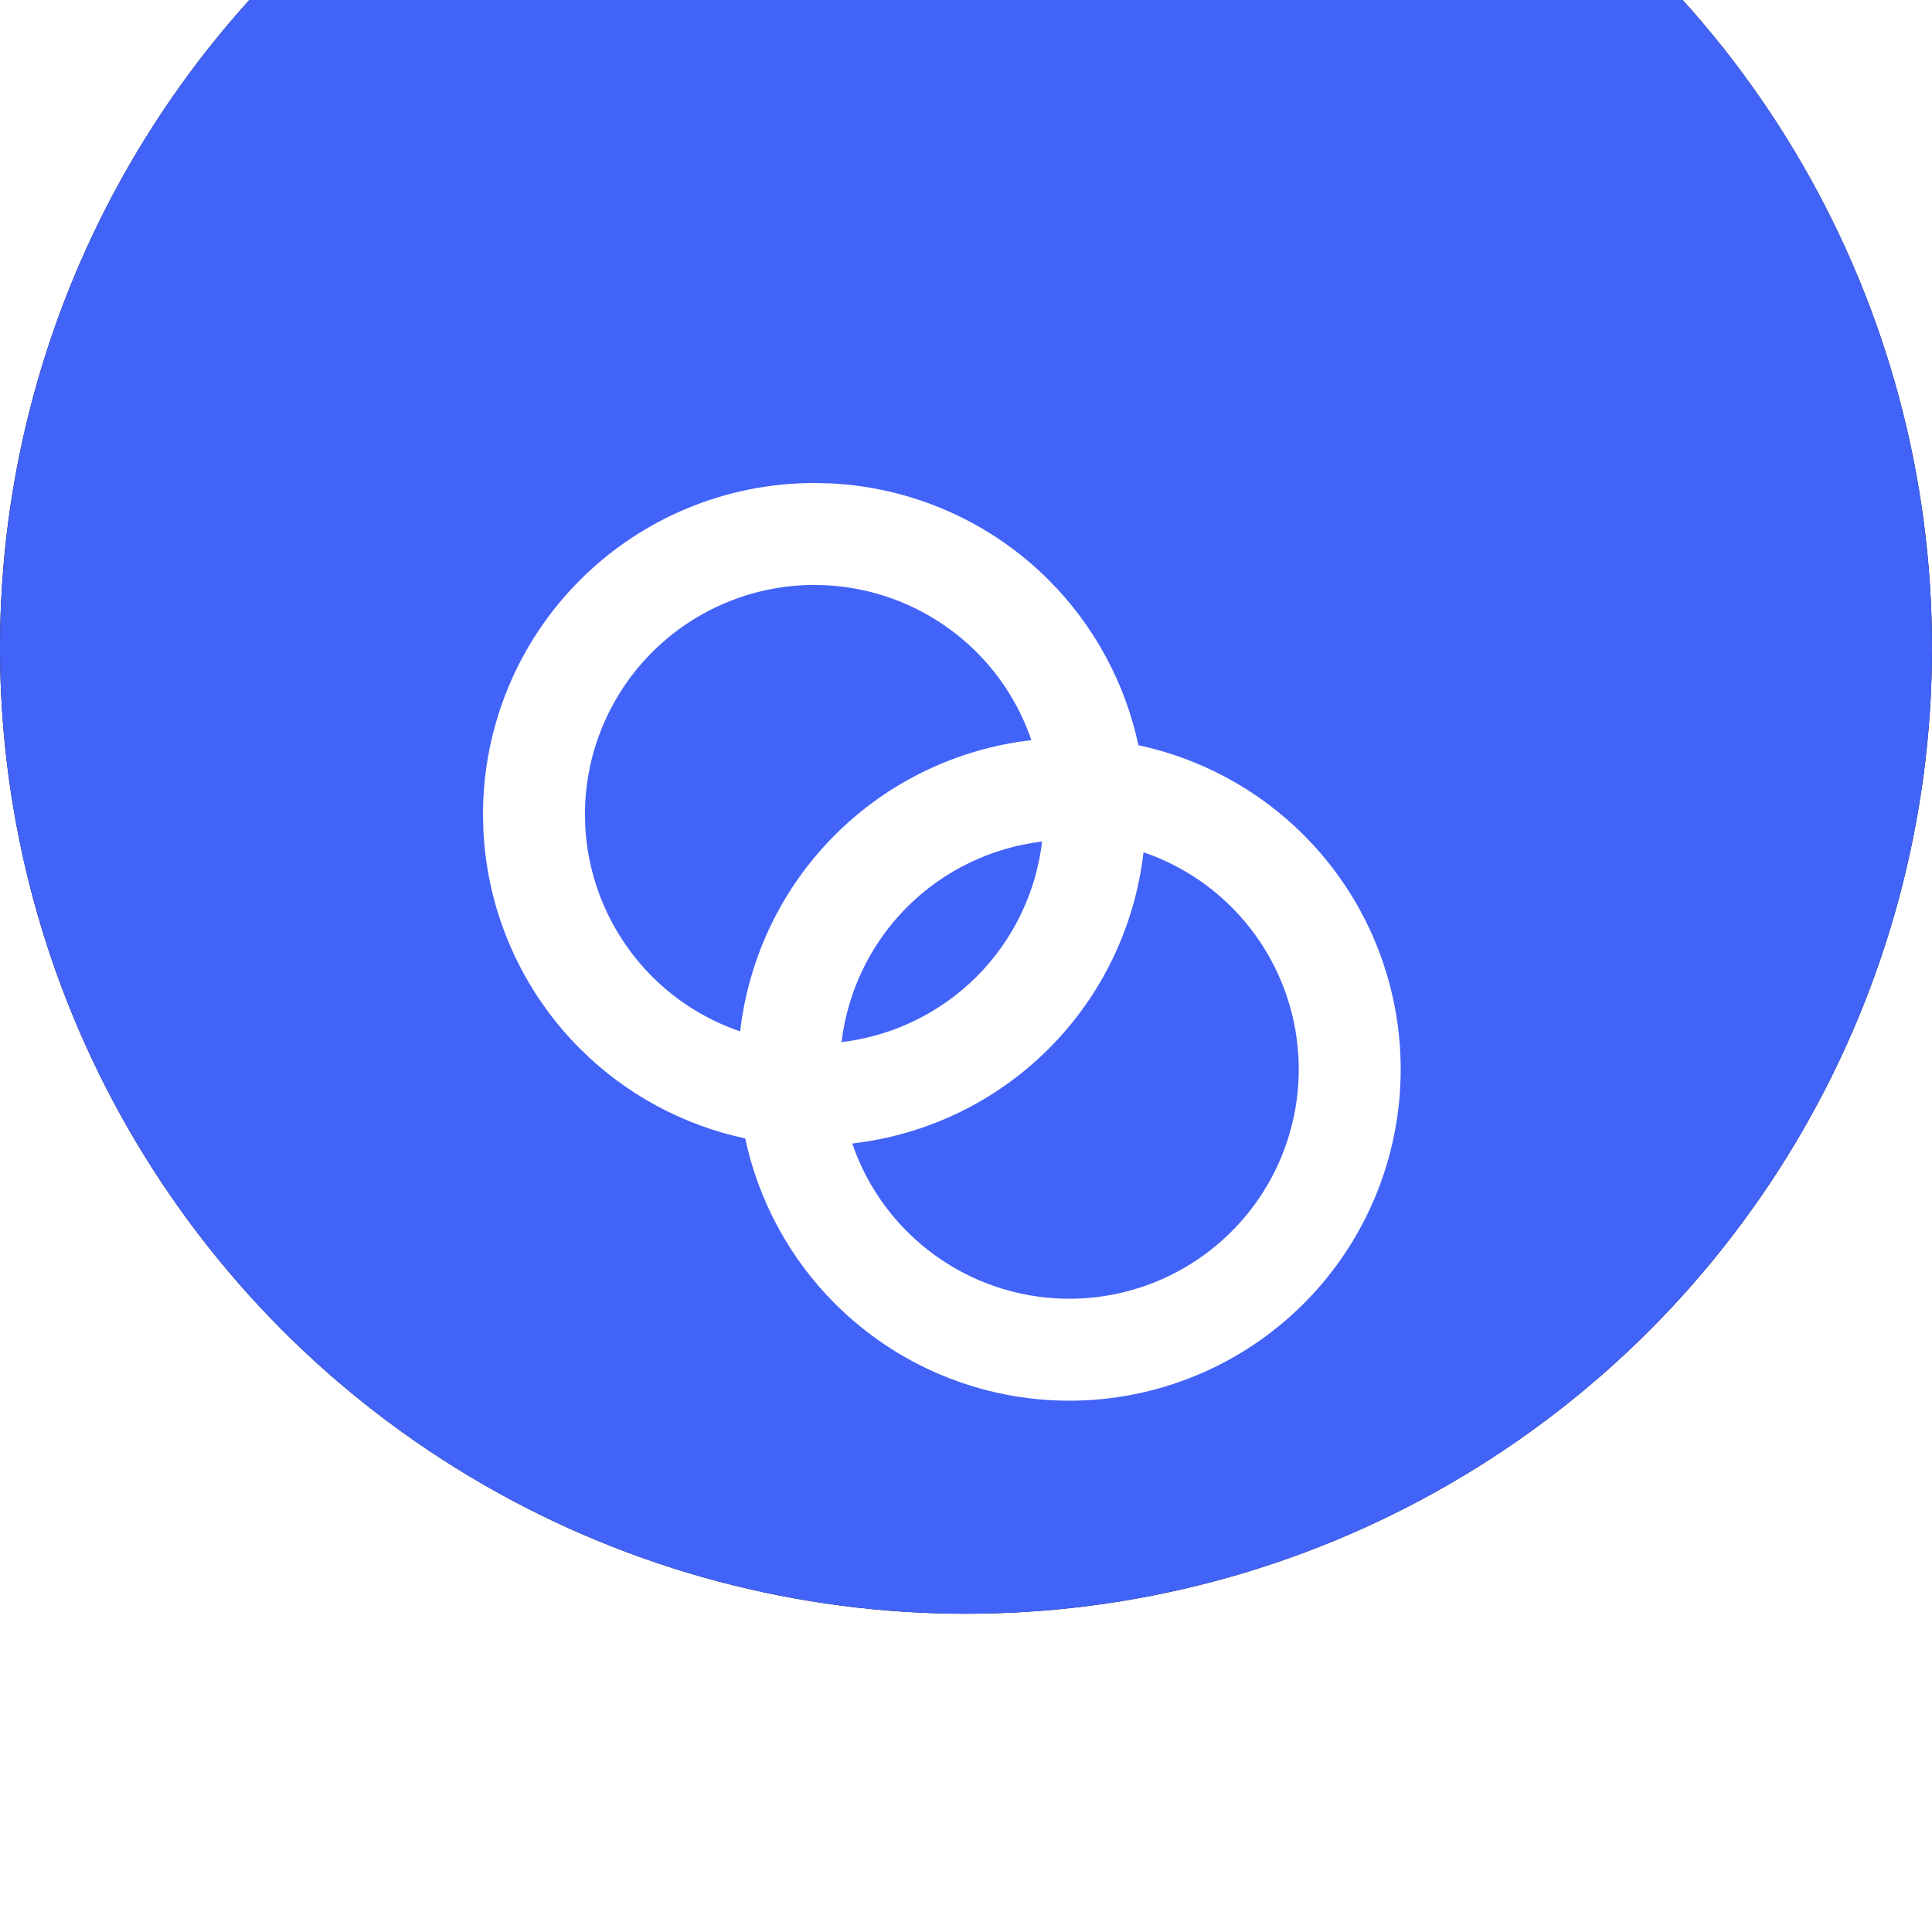
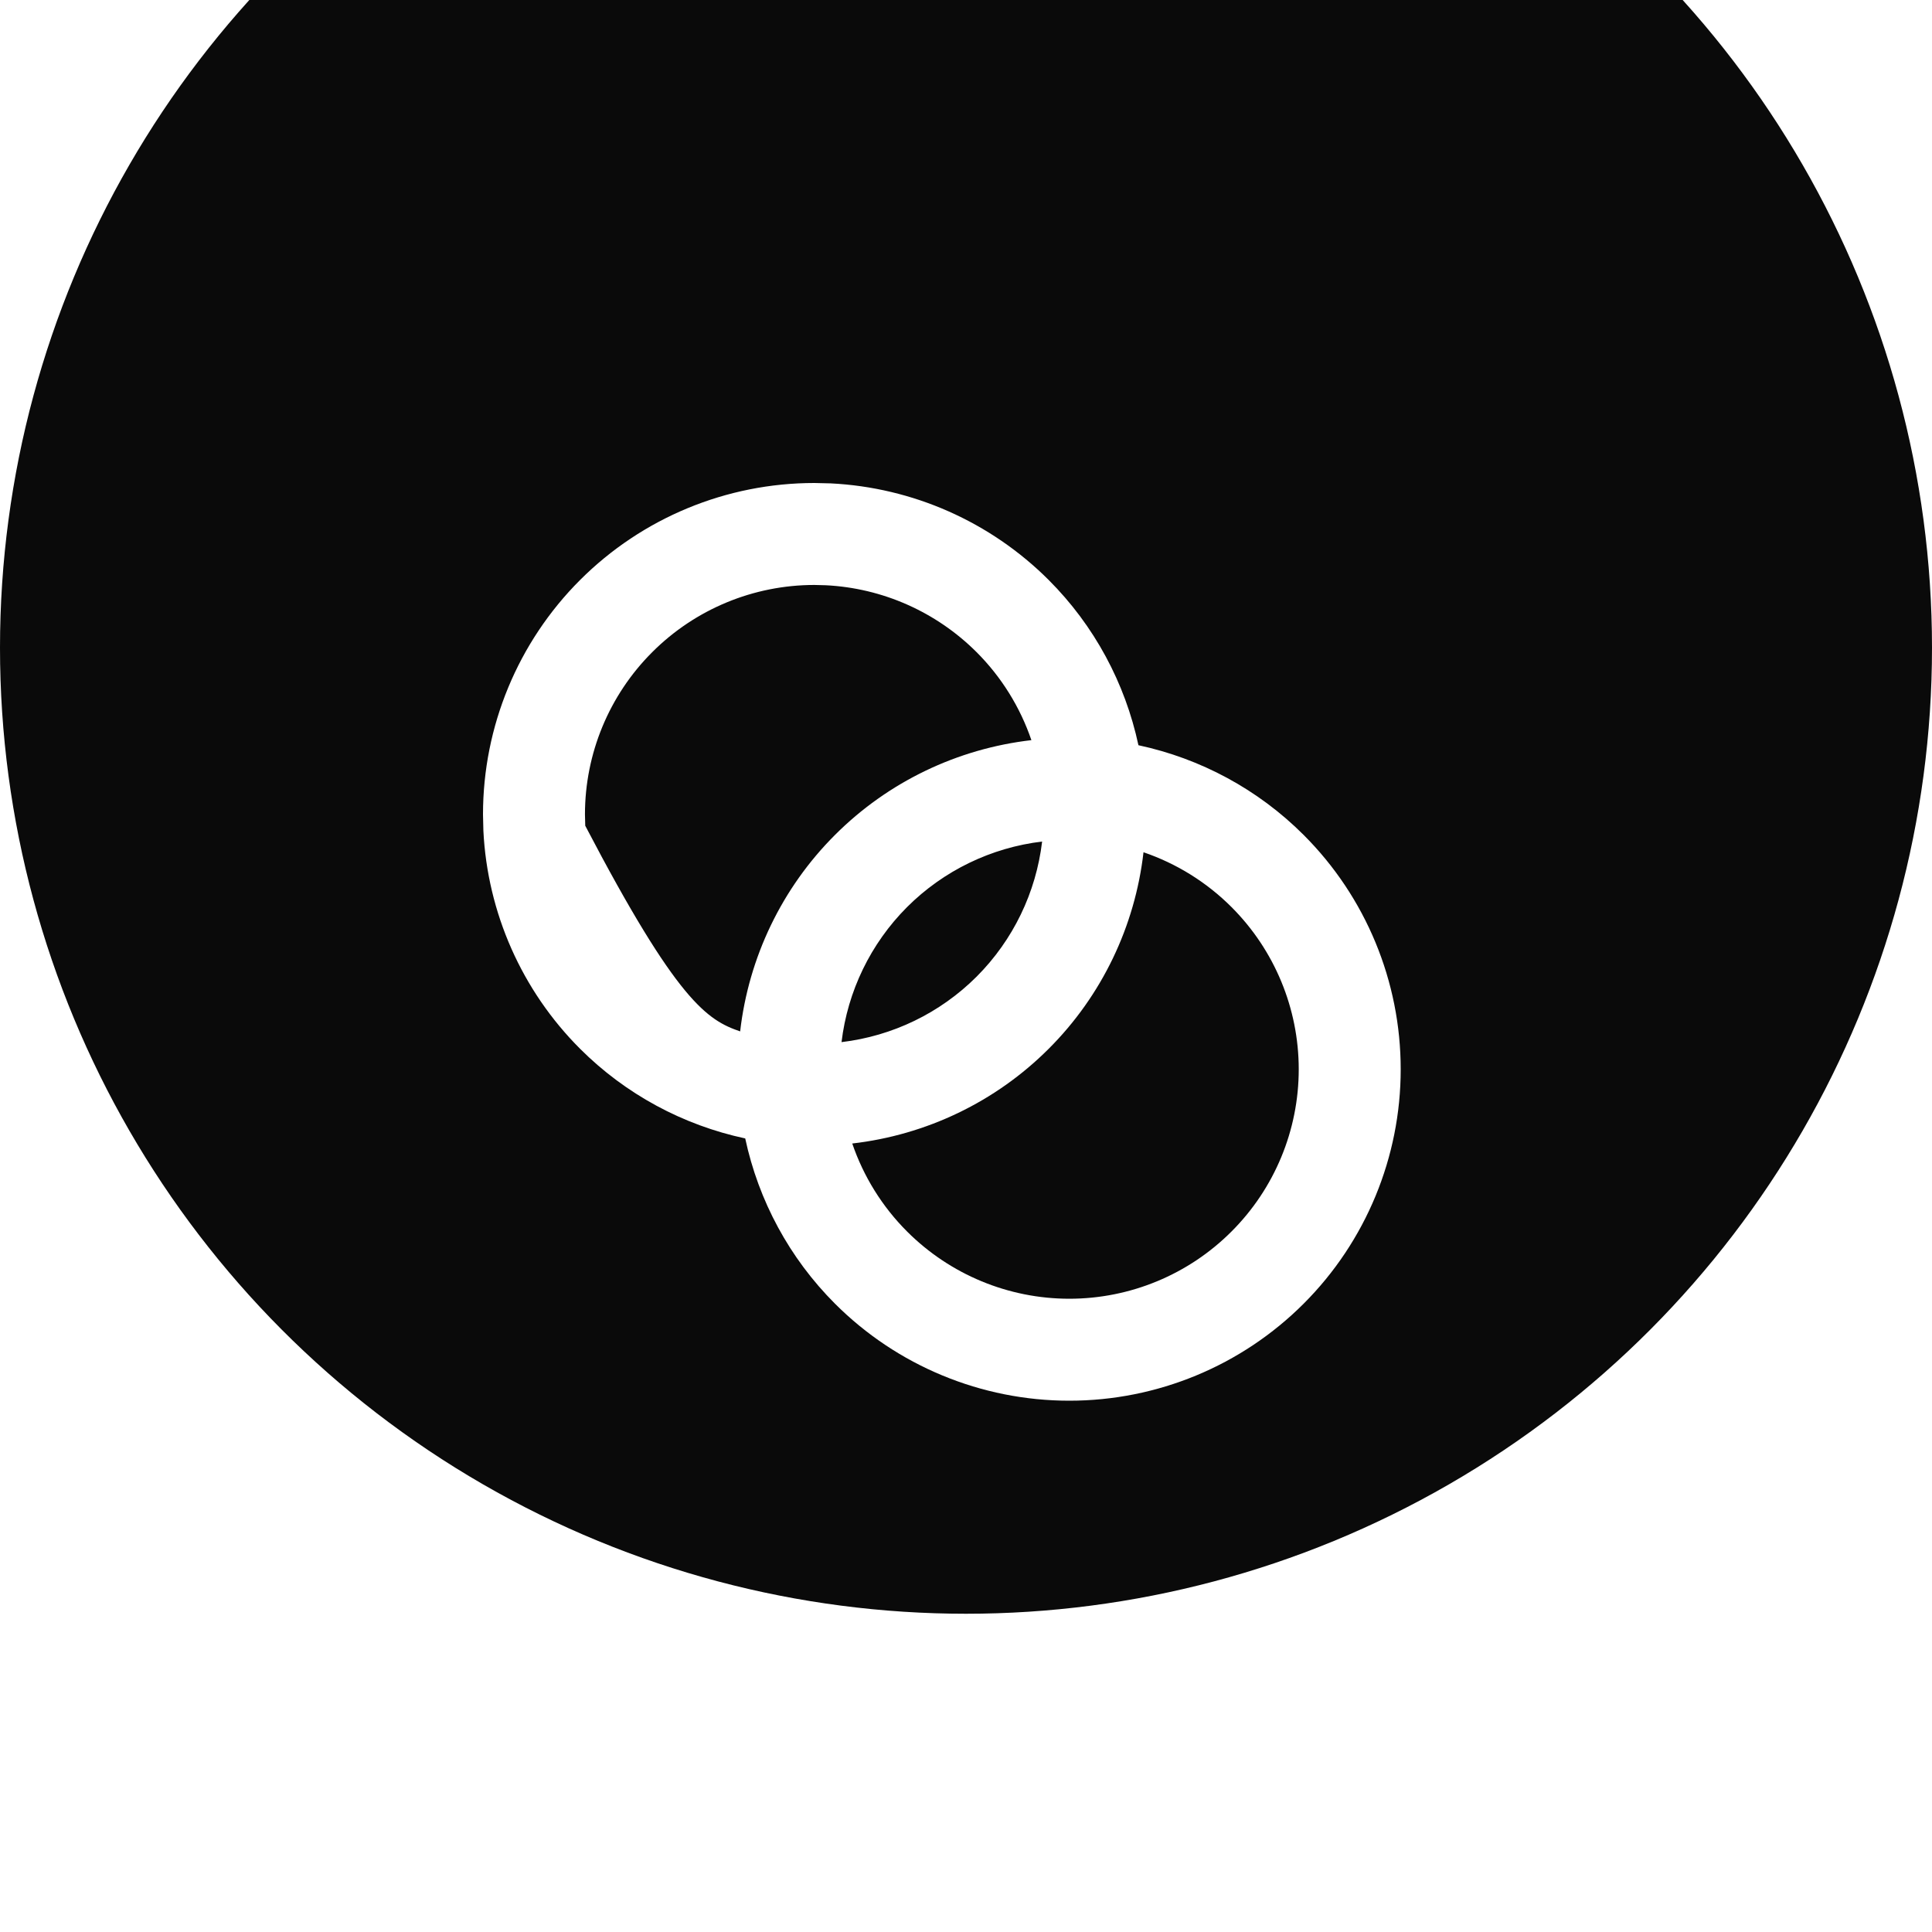
<svg xmlns="http://www.w3.org/2000/svg" width="40" height="40" viewBox="0 0 40 40" fill="none">
  <g filter="url(#filter0_i_894_18622)">
    <circle cx="20" cy="20" r="20" fill="#0A0A0A" />
-     <circle cx="20" cy="20" r="20" fill="#4263F8" />
  </g>
-   <path d="M26.889 22.139C26.889 20.879 26.388 19.671 25.497 18.78C24.98 18.263 24.355 17.877 23.675 17.645C23.499 19.176 22.814 20.613 21.713 21.713C20.613 22.814 19.176 23.499 17.645 23.675C17.877 24.355 18.263 24.98 18.78 25.497C19.671 26.388 20.879 26.889 22.139 26.889C23.399 26.889 24.607 26.388 25.497 25.497C26.388 24.607 26.889 23.399 26.889 22.139ZM21.576 17.423C20.524 17.549 19.538 18.023 18.78 18.78C18.023 19.538 17.549 20.524 17.423 21.576C18.476 21.451 19.462 20.977 20.22 20.22C20.977 19.462 21.451 18.476 21.576 17.423ZM29 22.139C29 23.959 28.278 25.704 26.991 26.991C25.704 28.278 23.959 29 22.139 29C20.319 29 18.573 28.278 17.287 26.991C16.343 26.047 15.704 24.856 15.429 23.57C14.144 23.295 12.953 22.657 12.009 21.713C10.803 20.507 10.092 18.897 10.008 17.201L10 16.861C10 15.041 10.722 13.296 12.009 12.009C13.296 10.722 15.041 10 16.861 10L17.201 10.008C18.897 10.092 20.507 10.803 21.713 12.009C22.657 12.953 23.295 14.144 23.57 15.429C24.856 15.704 26.047 16.343 26.991 17.287C28.278 18.573 29 20.319 29 22.139ZM12.117 17.096C12.175 18.27 12.668 19.384 13.503 20.22C14.02 20.737 14.645 21.122 15.324 21.354C15.5 19.824 16.186 18.387 17.287 17.287C18.387 16.186 19.824 15.5 21.354 15.324C21.122 14.645 20.737 14.02 20.22 13.503C19.384 12.668 18.27 12.175 17.096 12.117L16.861 12.111C15.601 12.111 14.393 12.612 13.503 13.503C12.612 14.393 12.111 15.601 12.111 16.861L12.117 17.096Z" fill="white" />
+   <path d="M26.889 22.139C26.889 20.879 26.388 19.671 25.497 18.78C24.98 18.263 24.355 17.877 23.675 17.645C23.499 19.176 22.814 20.613 21.713 21.713C20.613 22.814 19.176 23.499 17.645 23.675C17.877 24.355 18.263 24.98 18.78 25.497C19.671 26.388 20.879 26.889 22.139 26.889C23.399 26.889 24.607 26.388 25.497 25.497C26.388 24.607 26.889 23.399 26.889 22.139ZM21.576 17.423C20.524 17.549 19.538 18.023 18.78 18.78C18.023 19.538 17.549 20.524 17.423 21.576C18.476 21.451 19.462 20.977 20.22 20.22C20.977 19.462 21.451 18.476 21.576 17.423ZM29 22.139C29 23.959 28.278 25.704 26.991 26.991C25.704 28.278 23.959 29 22.139 29C20.319 29 18.573 28.278 17.287 26.991C16.343 26.047 15.704 24.856 15.429 23.57C14.144 23.295 12.953 22.657 12.009 21.713C10.803 20.507 10.092 18.897 10.008 17.201L10 16.861C10 15.041 10.722 13.296 12.009 12.009C13.296 10.722 15.041 10 16.861 10L17.201 10.008C18.897 10.092 20.507 10.803 21.713 12.009C22.657 12.953 23.295 14.144 23.57 15.429C24.856 15.704 26.047 16.343 26.991 17.287C28.278 18.573 29 20.319 29 22.139ZM12.117 17.096C14.02 20.737 14.645 21.122 15.324 21.354C15.5 19.824 16.186 18.387 17.287 17.287C18.387 16.186 19.824 15.5 21.354 15.324C21.122 14.645 20.737 14.02 20.22 13.503C19.384 12.668 18.27 12.175 17.096 12.117L16.861 12.111C15.601 12.111 14.393 12.612 13.503 13.503C12.612 14.393 12.111 15.601 12.111 16.861L12.117 17.096Z" fill="white" />
  <defs>
    <filter id="filter0_i_894_18622" x="0" y="-6.589" width="40" height="46.589" filterUnits="userSpaceOnUse" color-interpolation-filters="sRGB">
      <feFlood flood-opacity="0" result="BackgroundImageFix" />
      <feBlend mode="normal" in="SourceGraphic" in2="BackgroundImageFix" result="shape" />
      <feColorMatrix in="SourceAlpha" type="matrix" values="0 0 0 0 0 0 0 0 0 0 0 0 0 0 0 0 0 0 127 0" result="hardAlpha" />
      <feOffset dy="-6.589" />
      <feGaussianBlur stdDeviation="4.393" />
      <feComposite in2="hardAlpha" operator="arithmetic" k2="-1" k3="1" />
      <feColorMatrix type="matrix" values="0 0 0 0 0.133 0 0 0 0 0.18 0 0 0 0 0.485 0 0 0 0.5 0" />
      <feBlend mode="normal" in2="shape" result="effect1_innerShadow_894_18622" />
    </filter>
  </defs>
</svg>